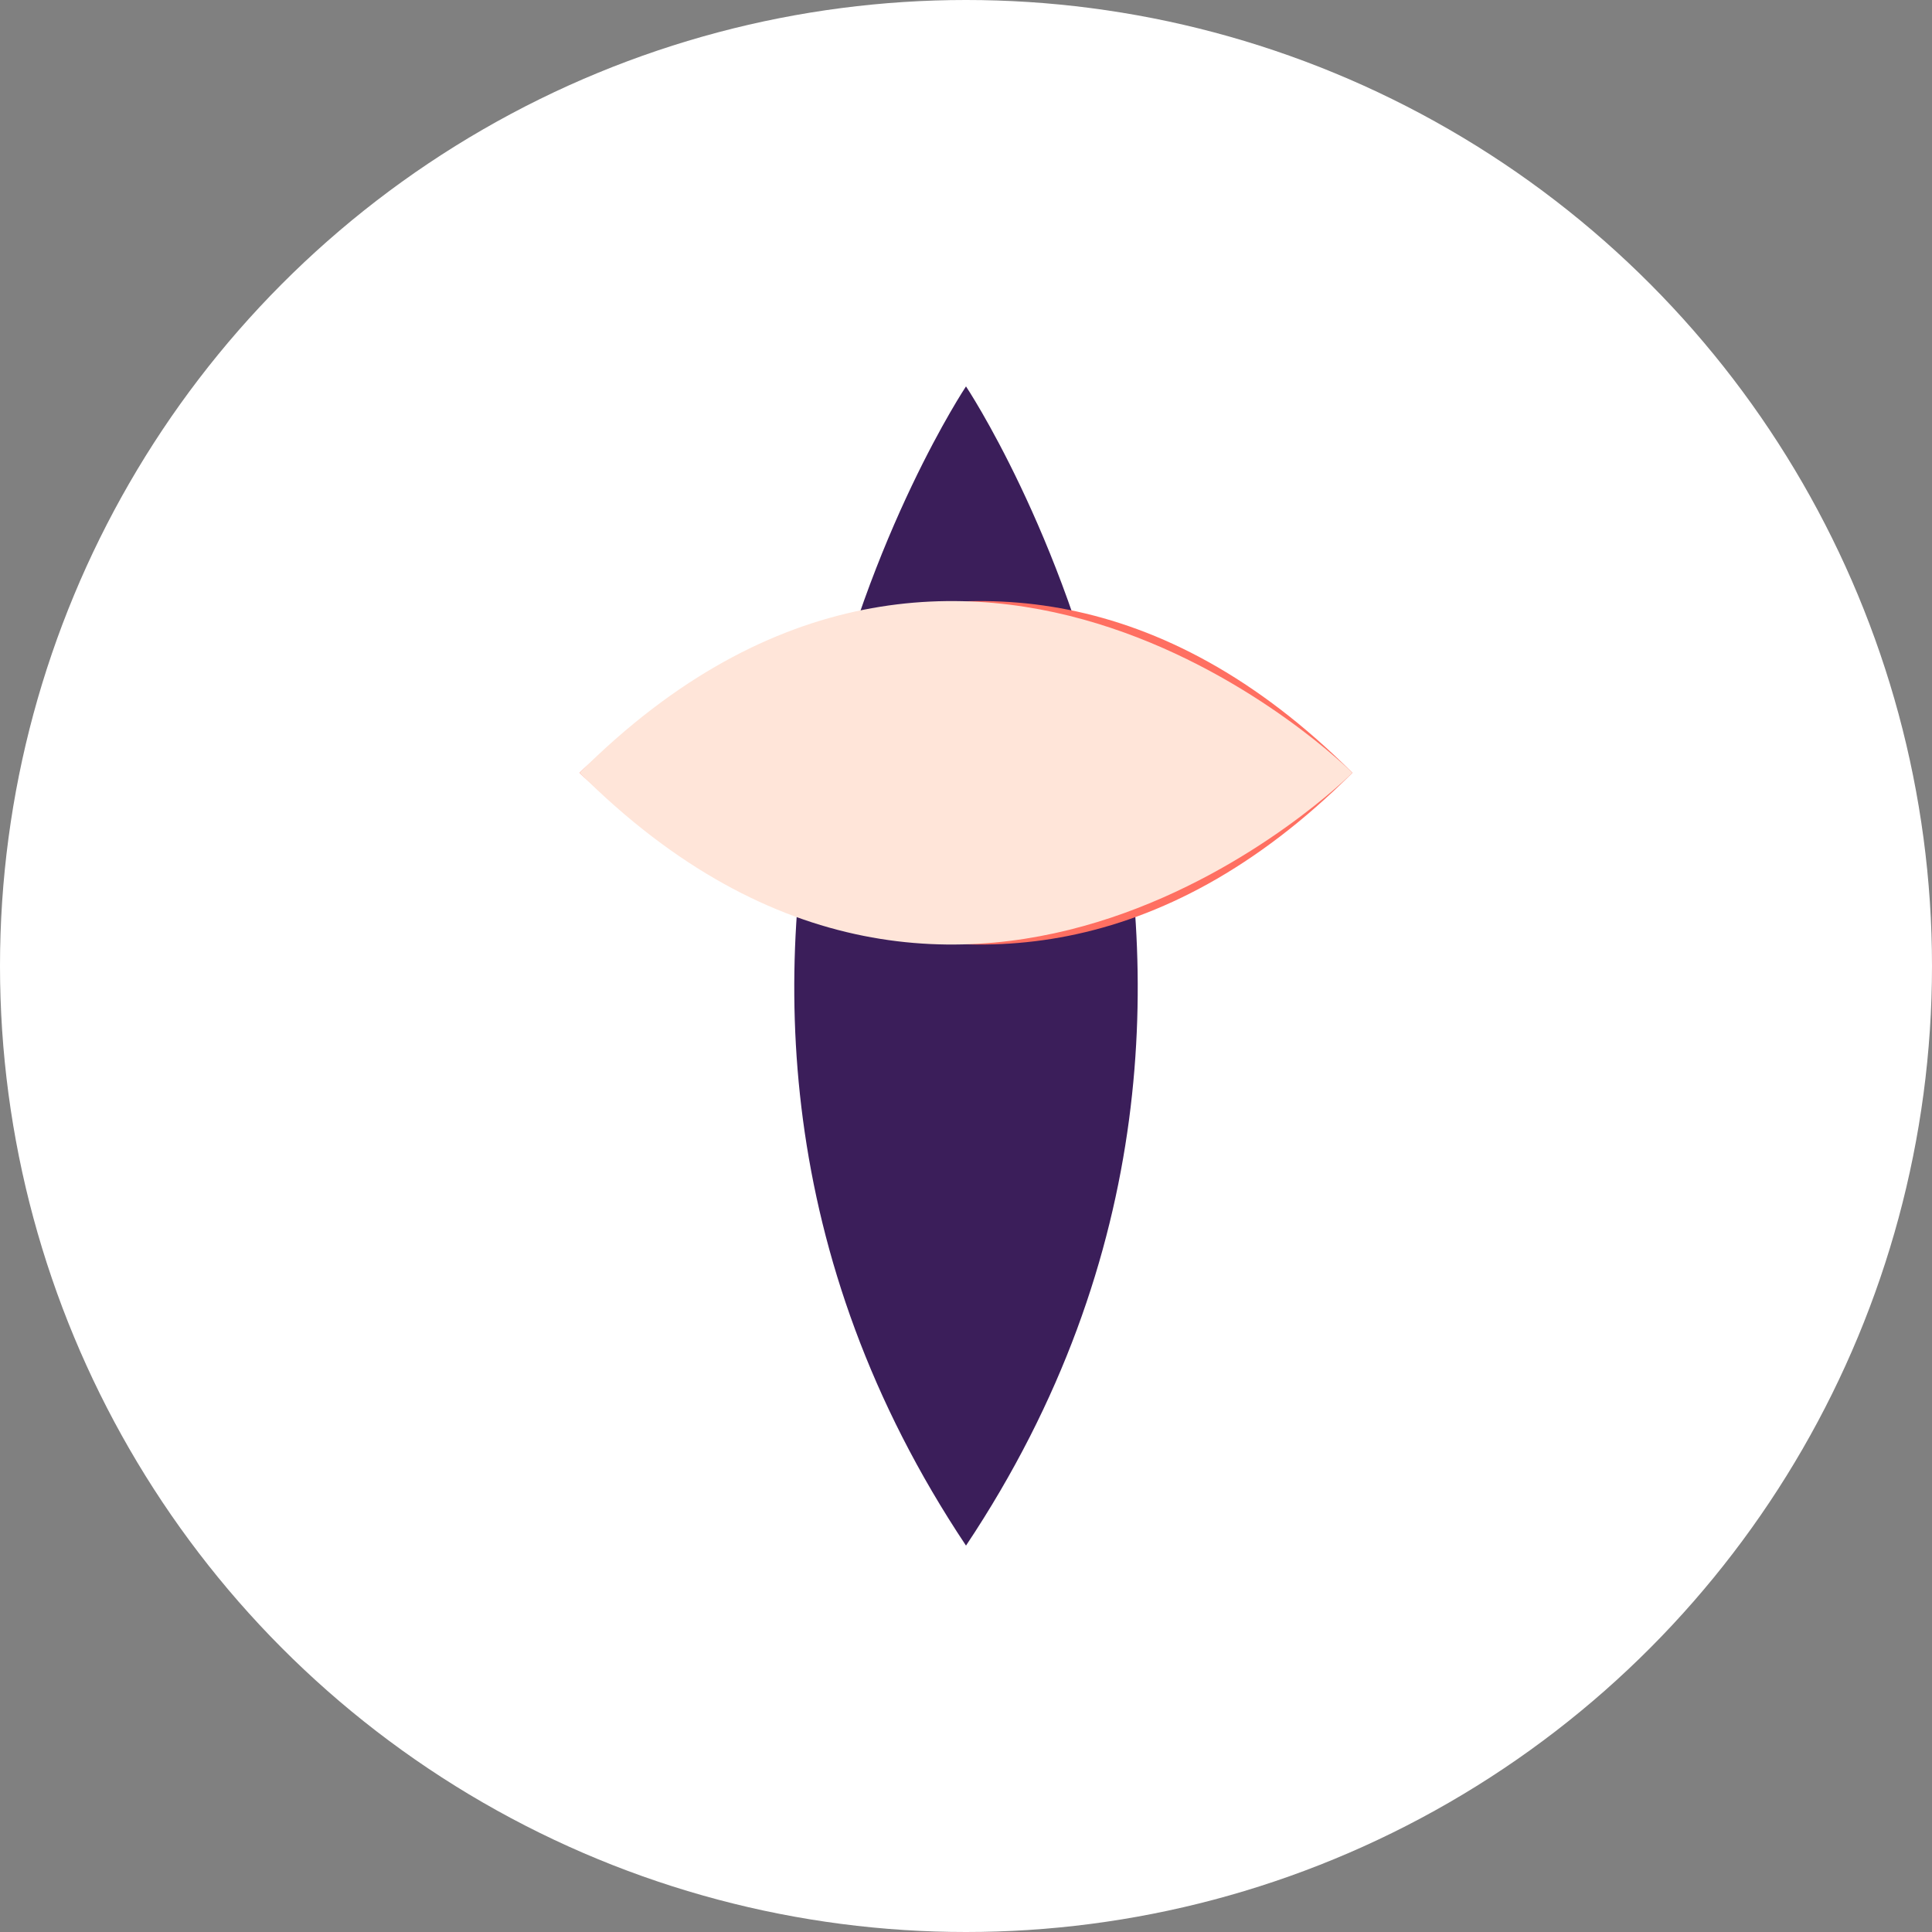
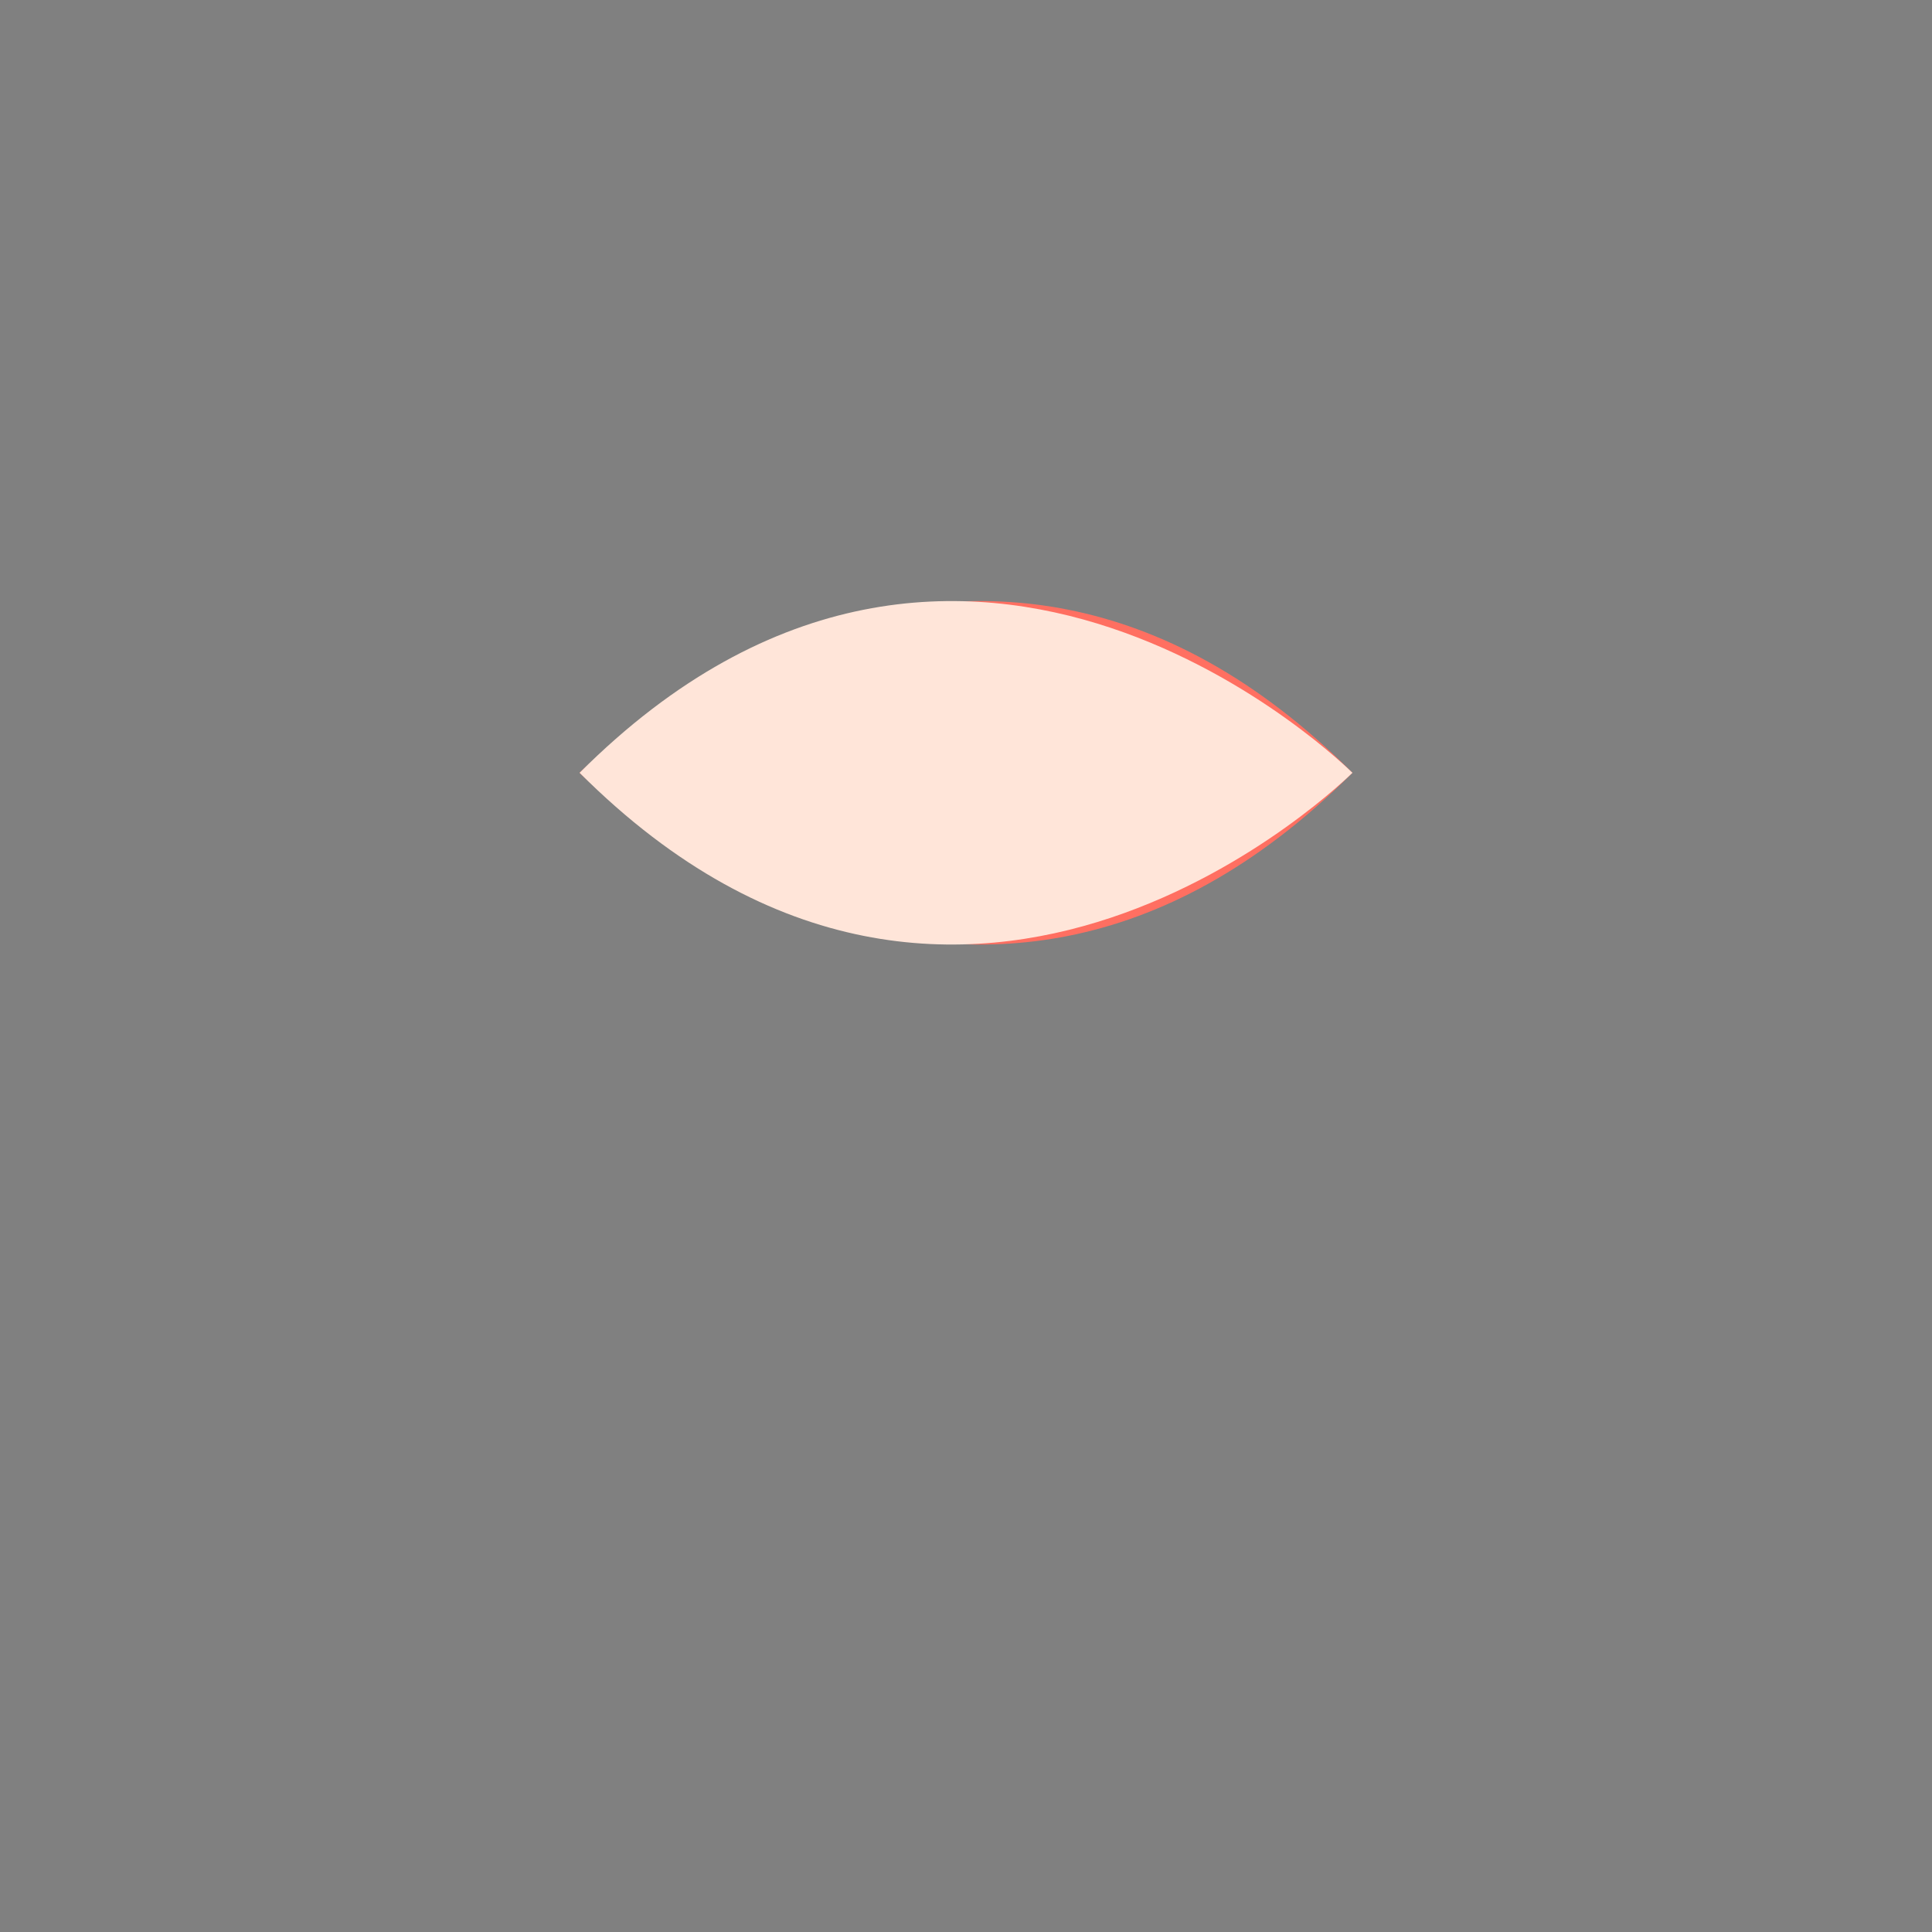
<svg xmlns="http://www.w3.org/2000/svg" width="50" height="50" viewBox="0 0 50 50" fill="none">
  <rect x="0" y="0" width="50" height="50" fill="#808080" stroke="none" />
-   <circle cx="25" cy="25" r="25" fill="#FFFFFF" />
-   <path d="M25 10C25 10 15 25 25 40C35 25 25 10 25 10Z" fill="#3B1E5A" />
  <path d="M15 20C15 20 25 30 35 20C25 10 15 20 15 20Z" fill="#FF6F61" />
  <path d="M35 20C35 20 25 30 15 20C25 10 35 20 35 20Z" fill="#FFE5D9" />
</svg>